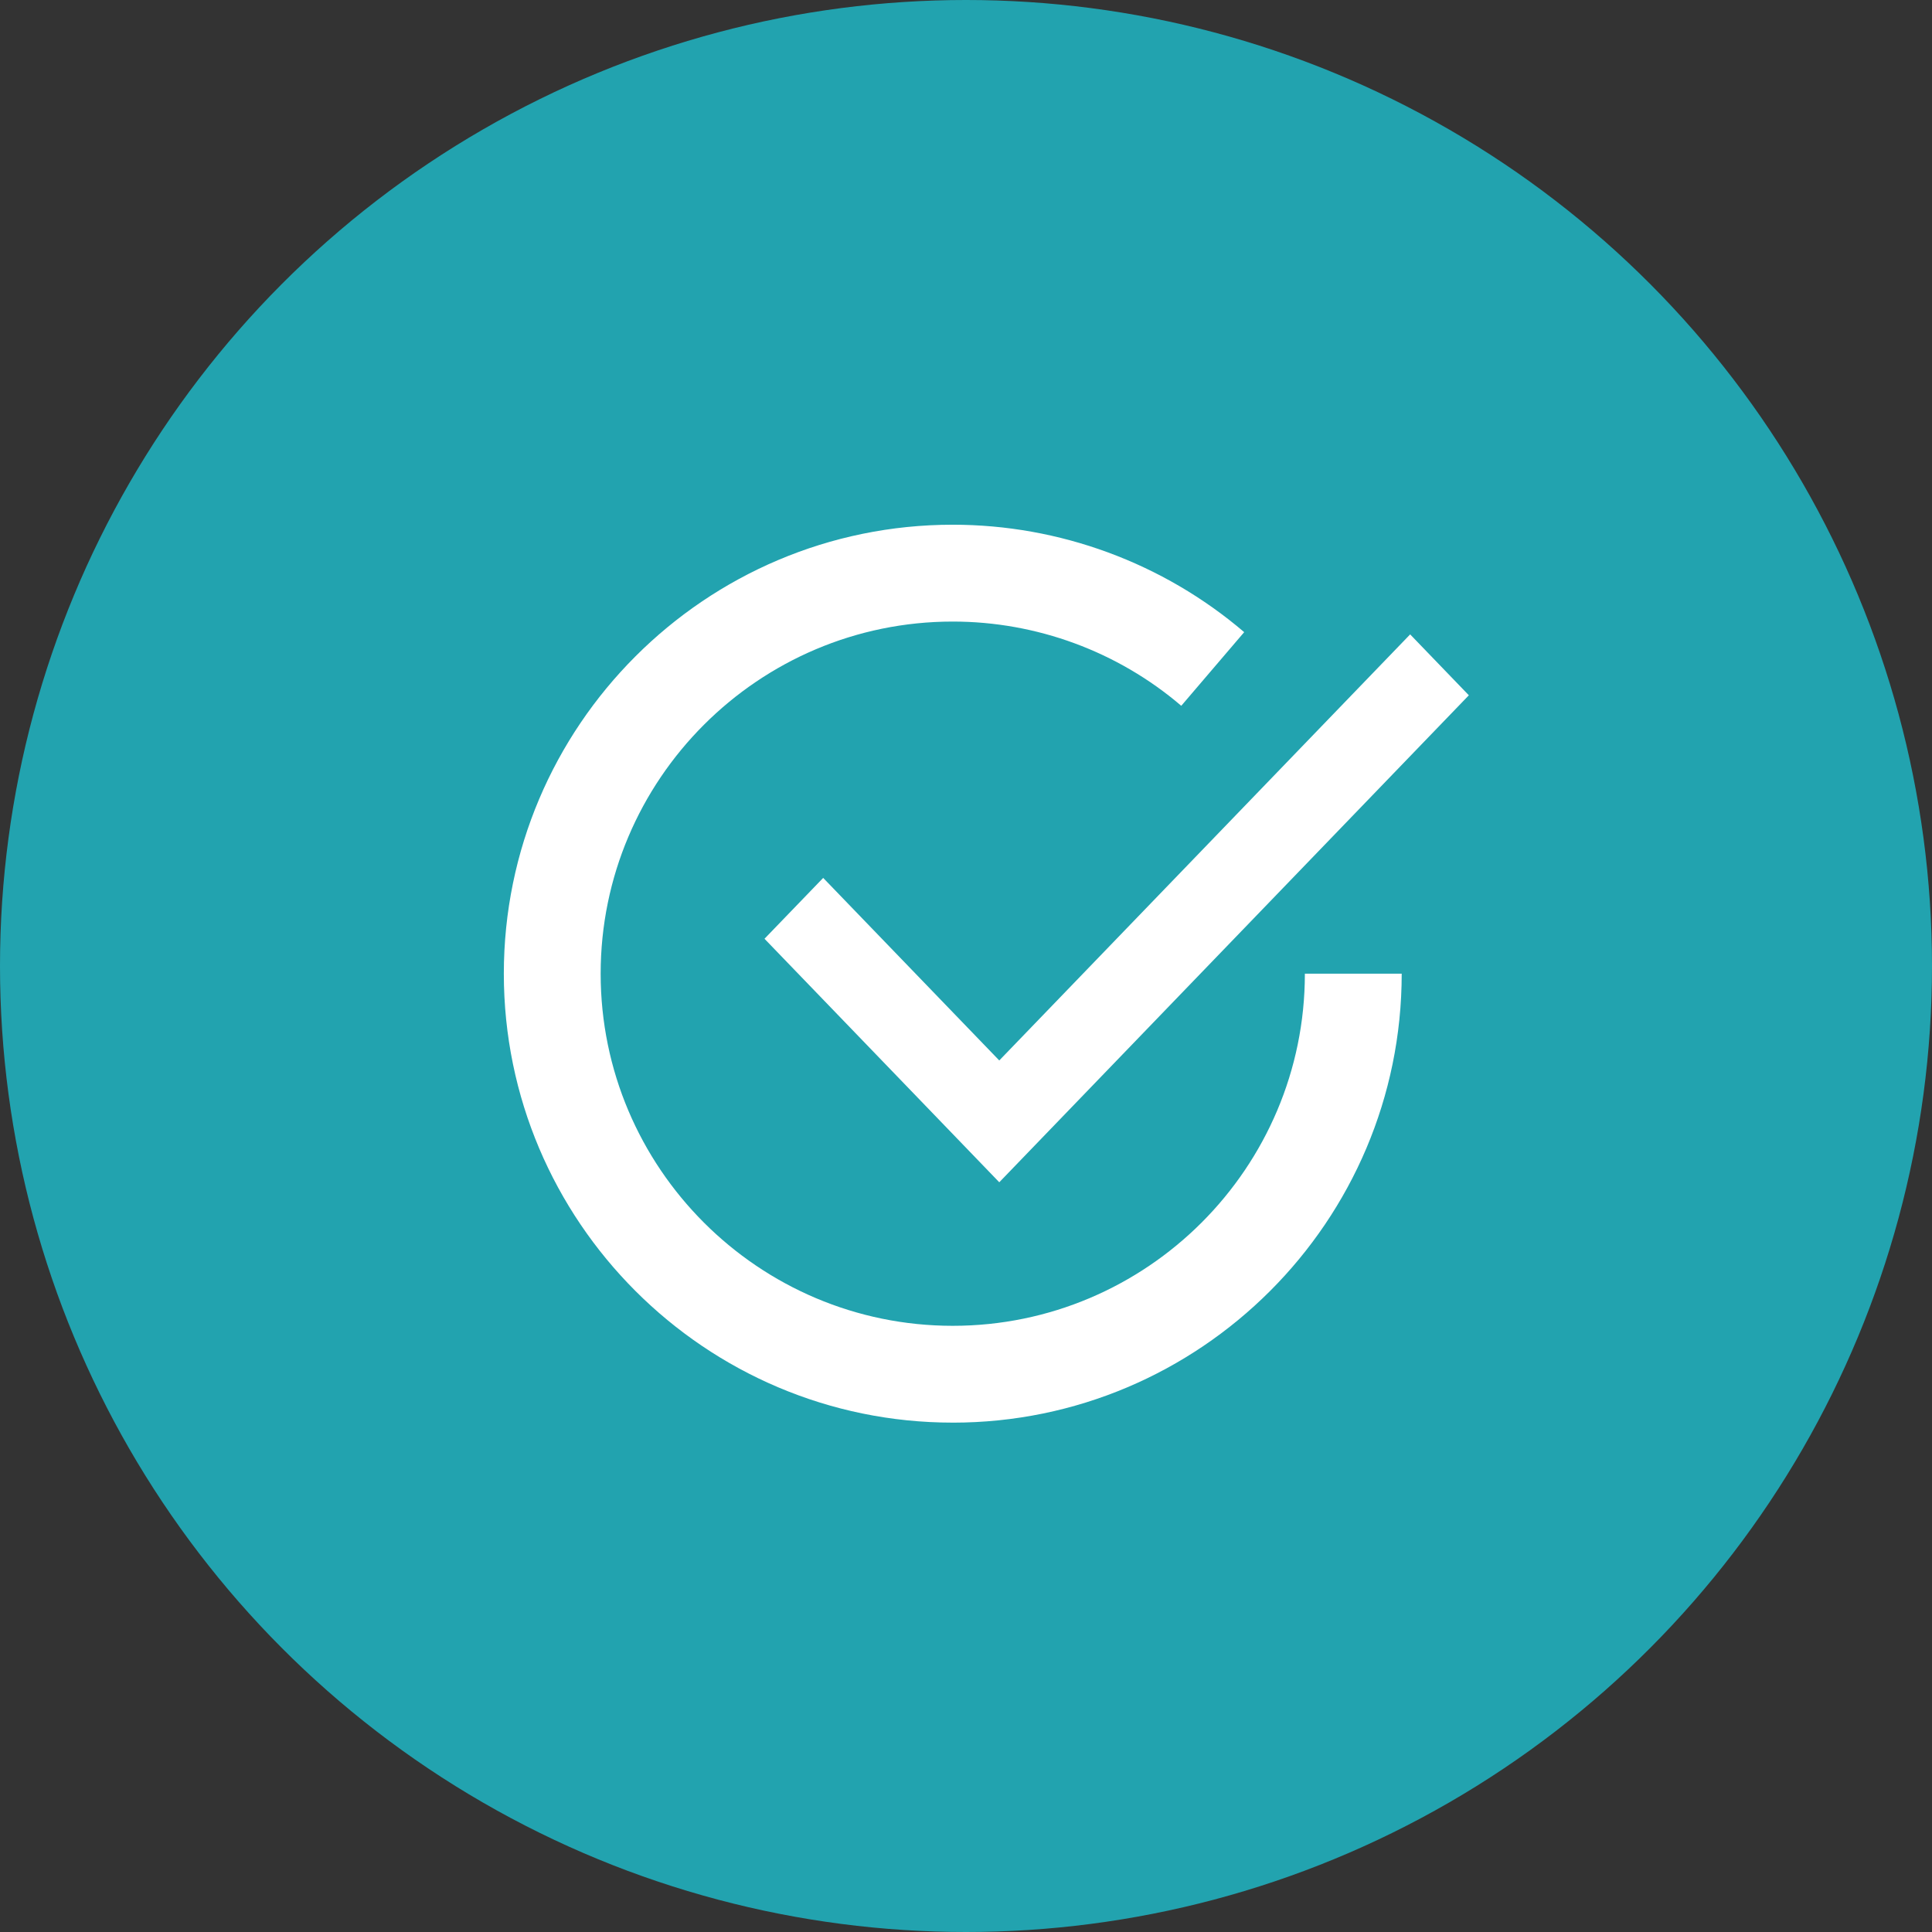
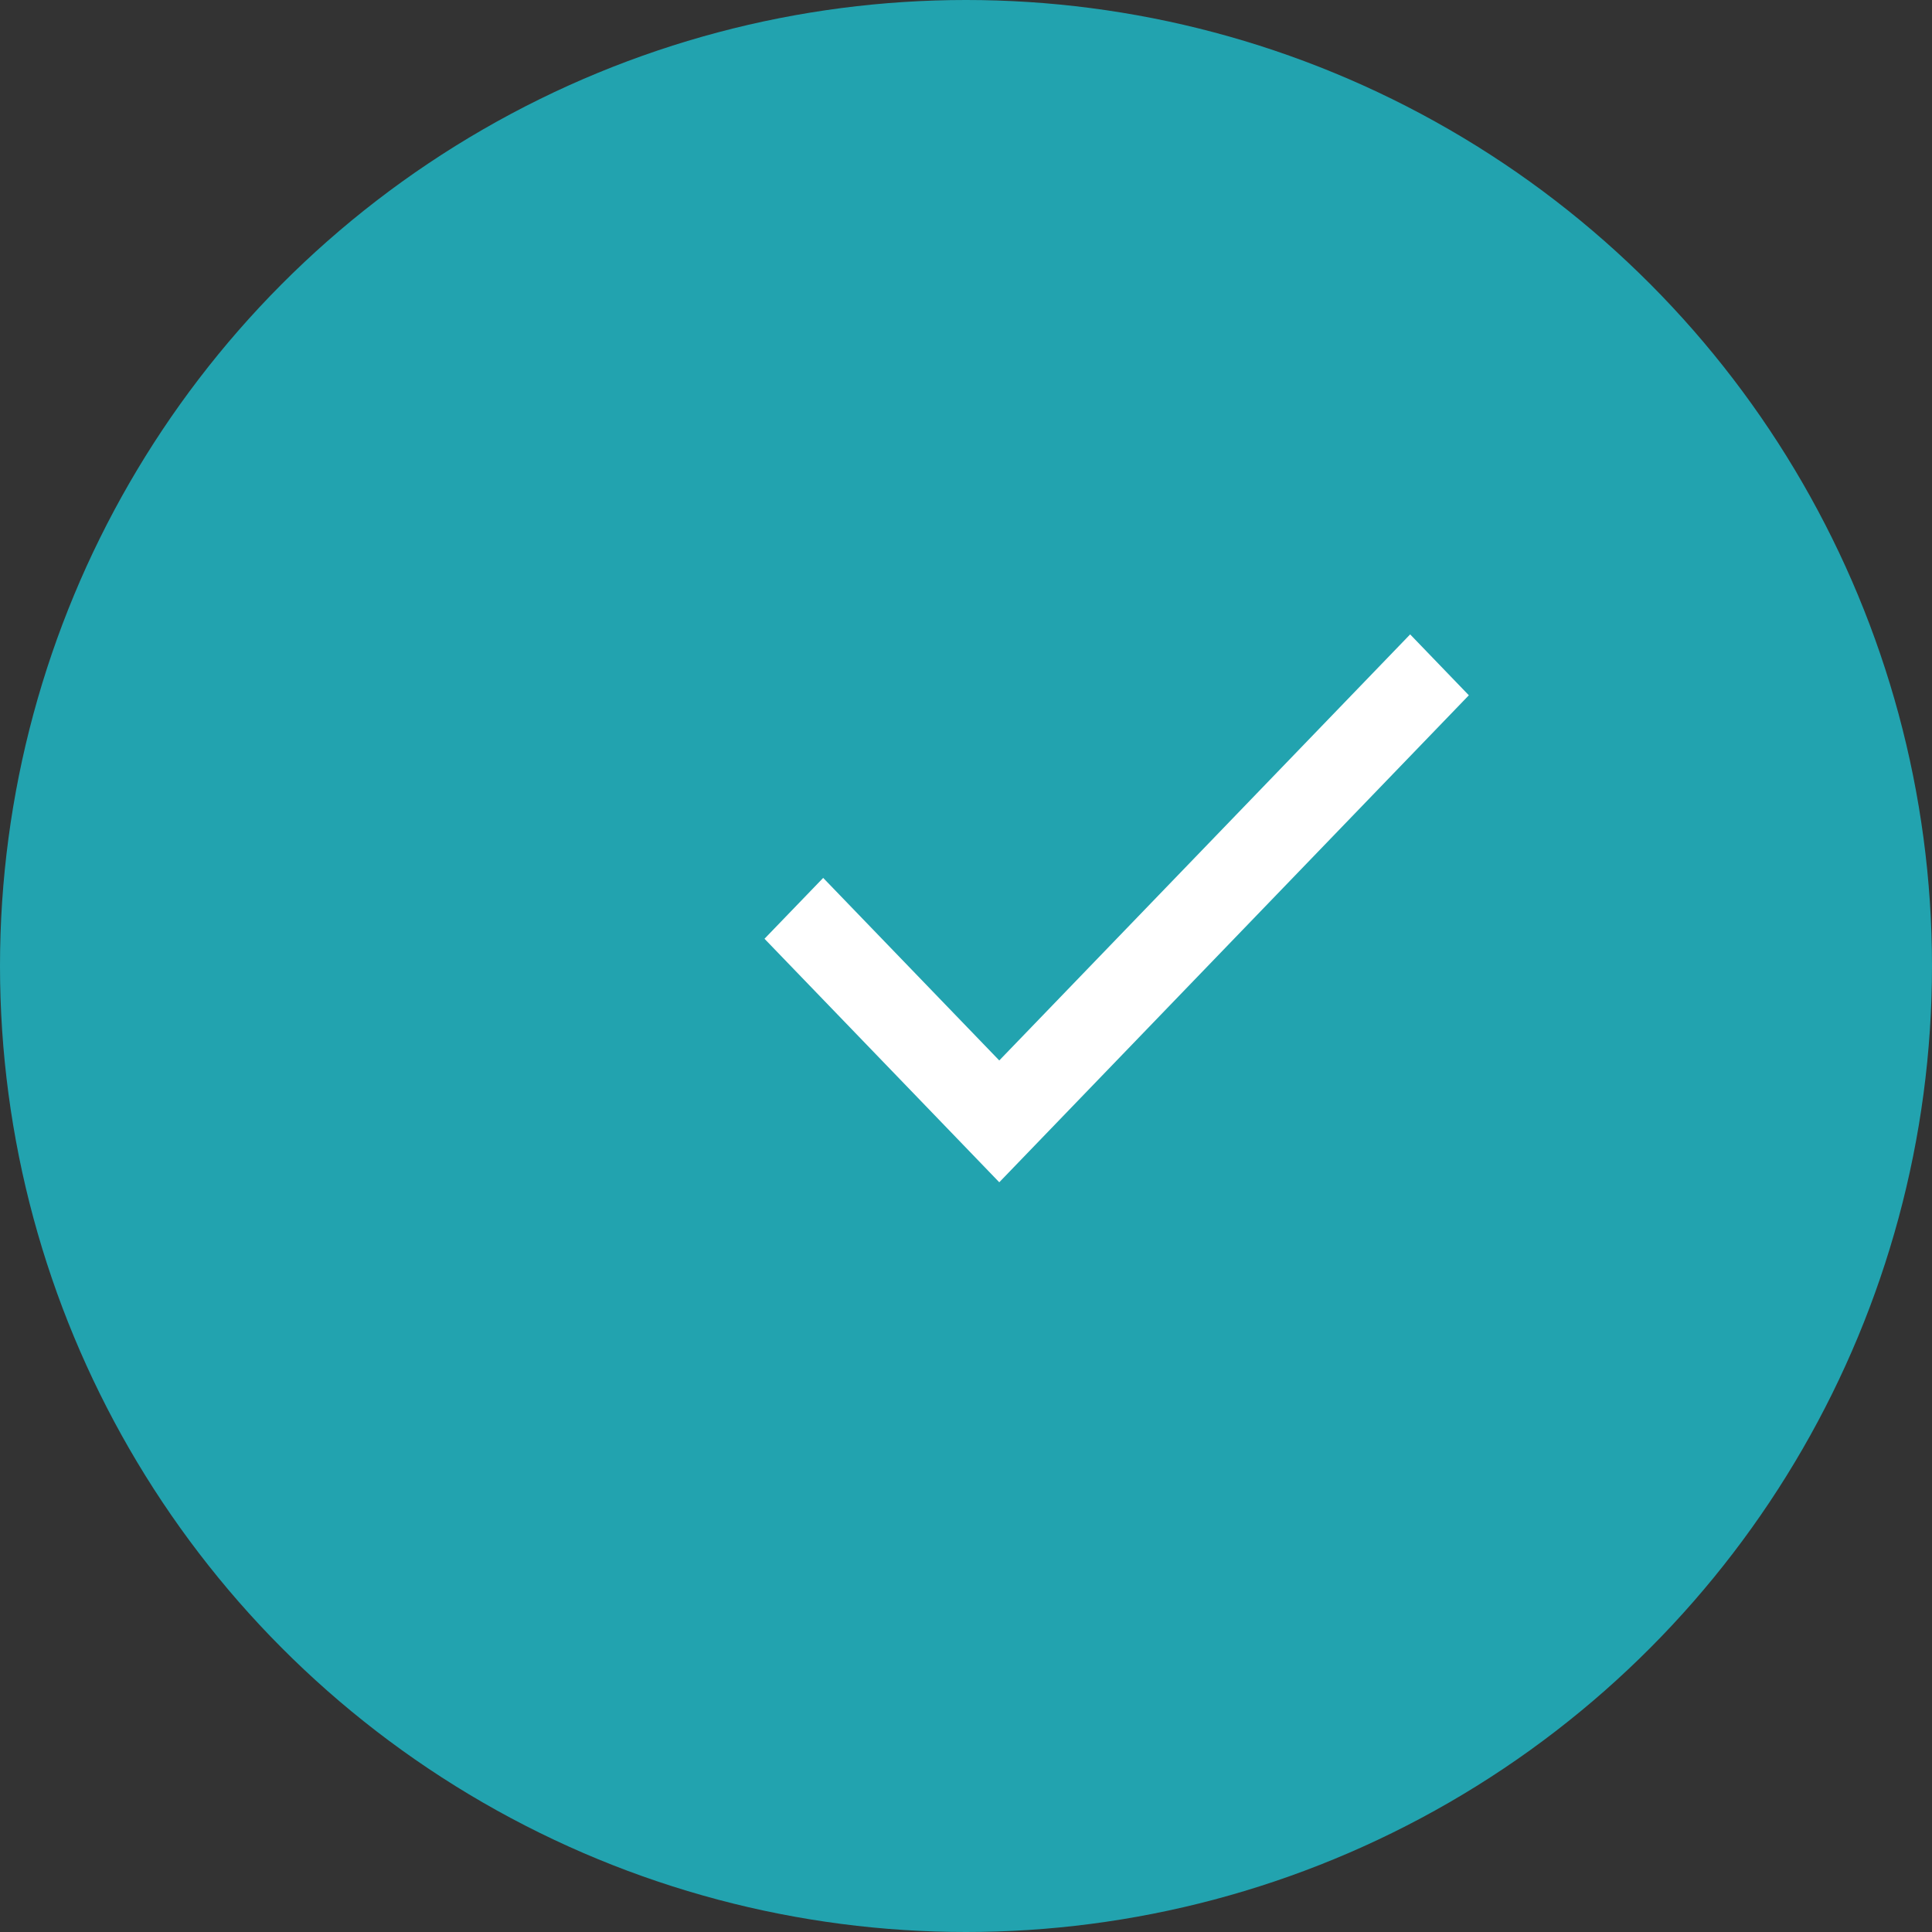
<svg xmlns="http://www.w3.org/2000/svg" id="a" viewBox="0 0 100 100">
  <rect x="0" y="0" width="100" height="100" fill="#333333" stroke="none" />
  <defs>
    <style>.e,.f{fill:#fff;}.g{fill:#22a3af;}.f{fill-rule:evenodd;}</style>
  </defs>
  <circle class="g" cx="50" cy="50" r="50" />
  <g>
-     <path class="e" d="M49.314,73.635c-12.813,0-23.236-10.423-23.236-23.238s10.423-23.238,23.236-23.238c5.528,0,10.885,1.974,15.085,5.561l-3.257,3.812c-3.291-2.813-7.493-4.36-11.828-4.36-10.049,0-18.224,8.175-18.224,18.226s8.175,18.226,18.224,18.226,18.226-8.175,18.226-18.226h5.012c0,12.815-10.425,23.238-23.238,23.238Z" />
    <g id="b">
      <g id="c">
        <g id="d">
          <polygon class="f" points="48.683 58.041 39.57 48.59 42.608 45.44 51.722 54.889 72.989 32.836 76.027 35.988 51.722 61.194 48.683 58.041" />
        </g>
      </g>
    </g>
  </g>
</svg>